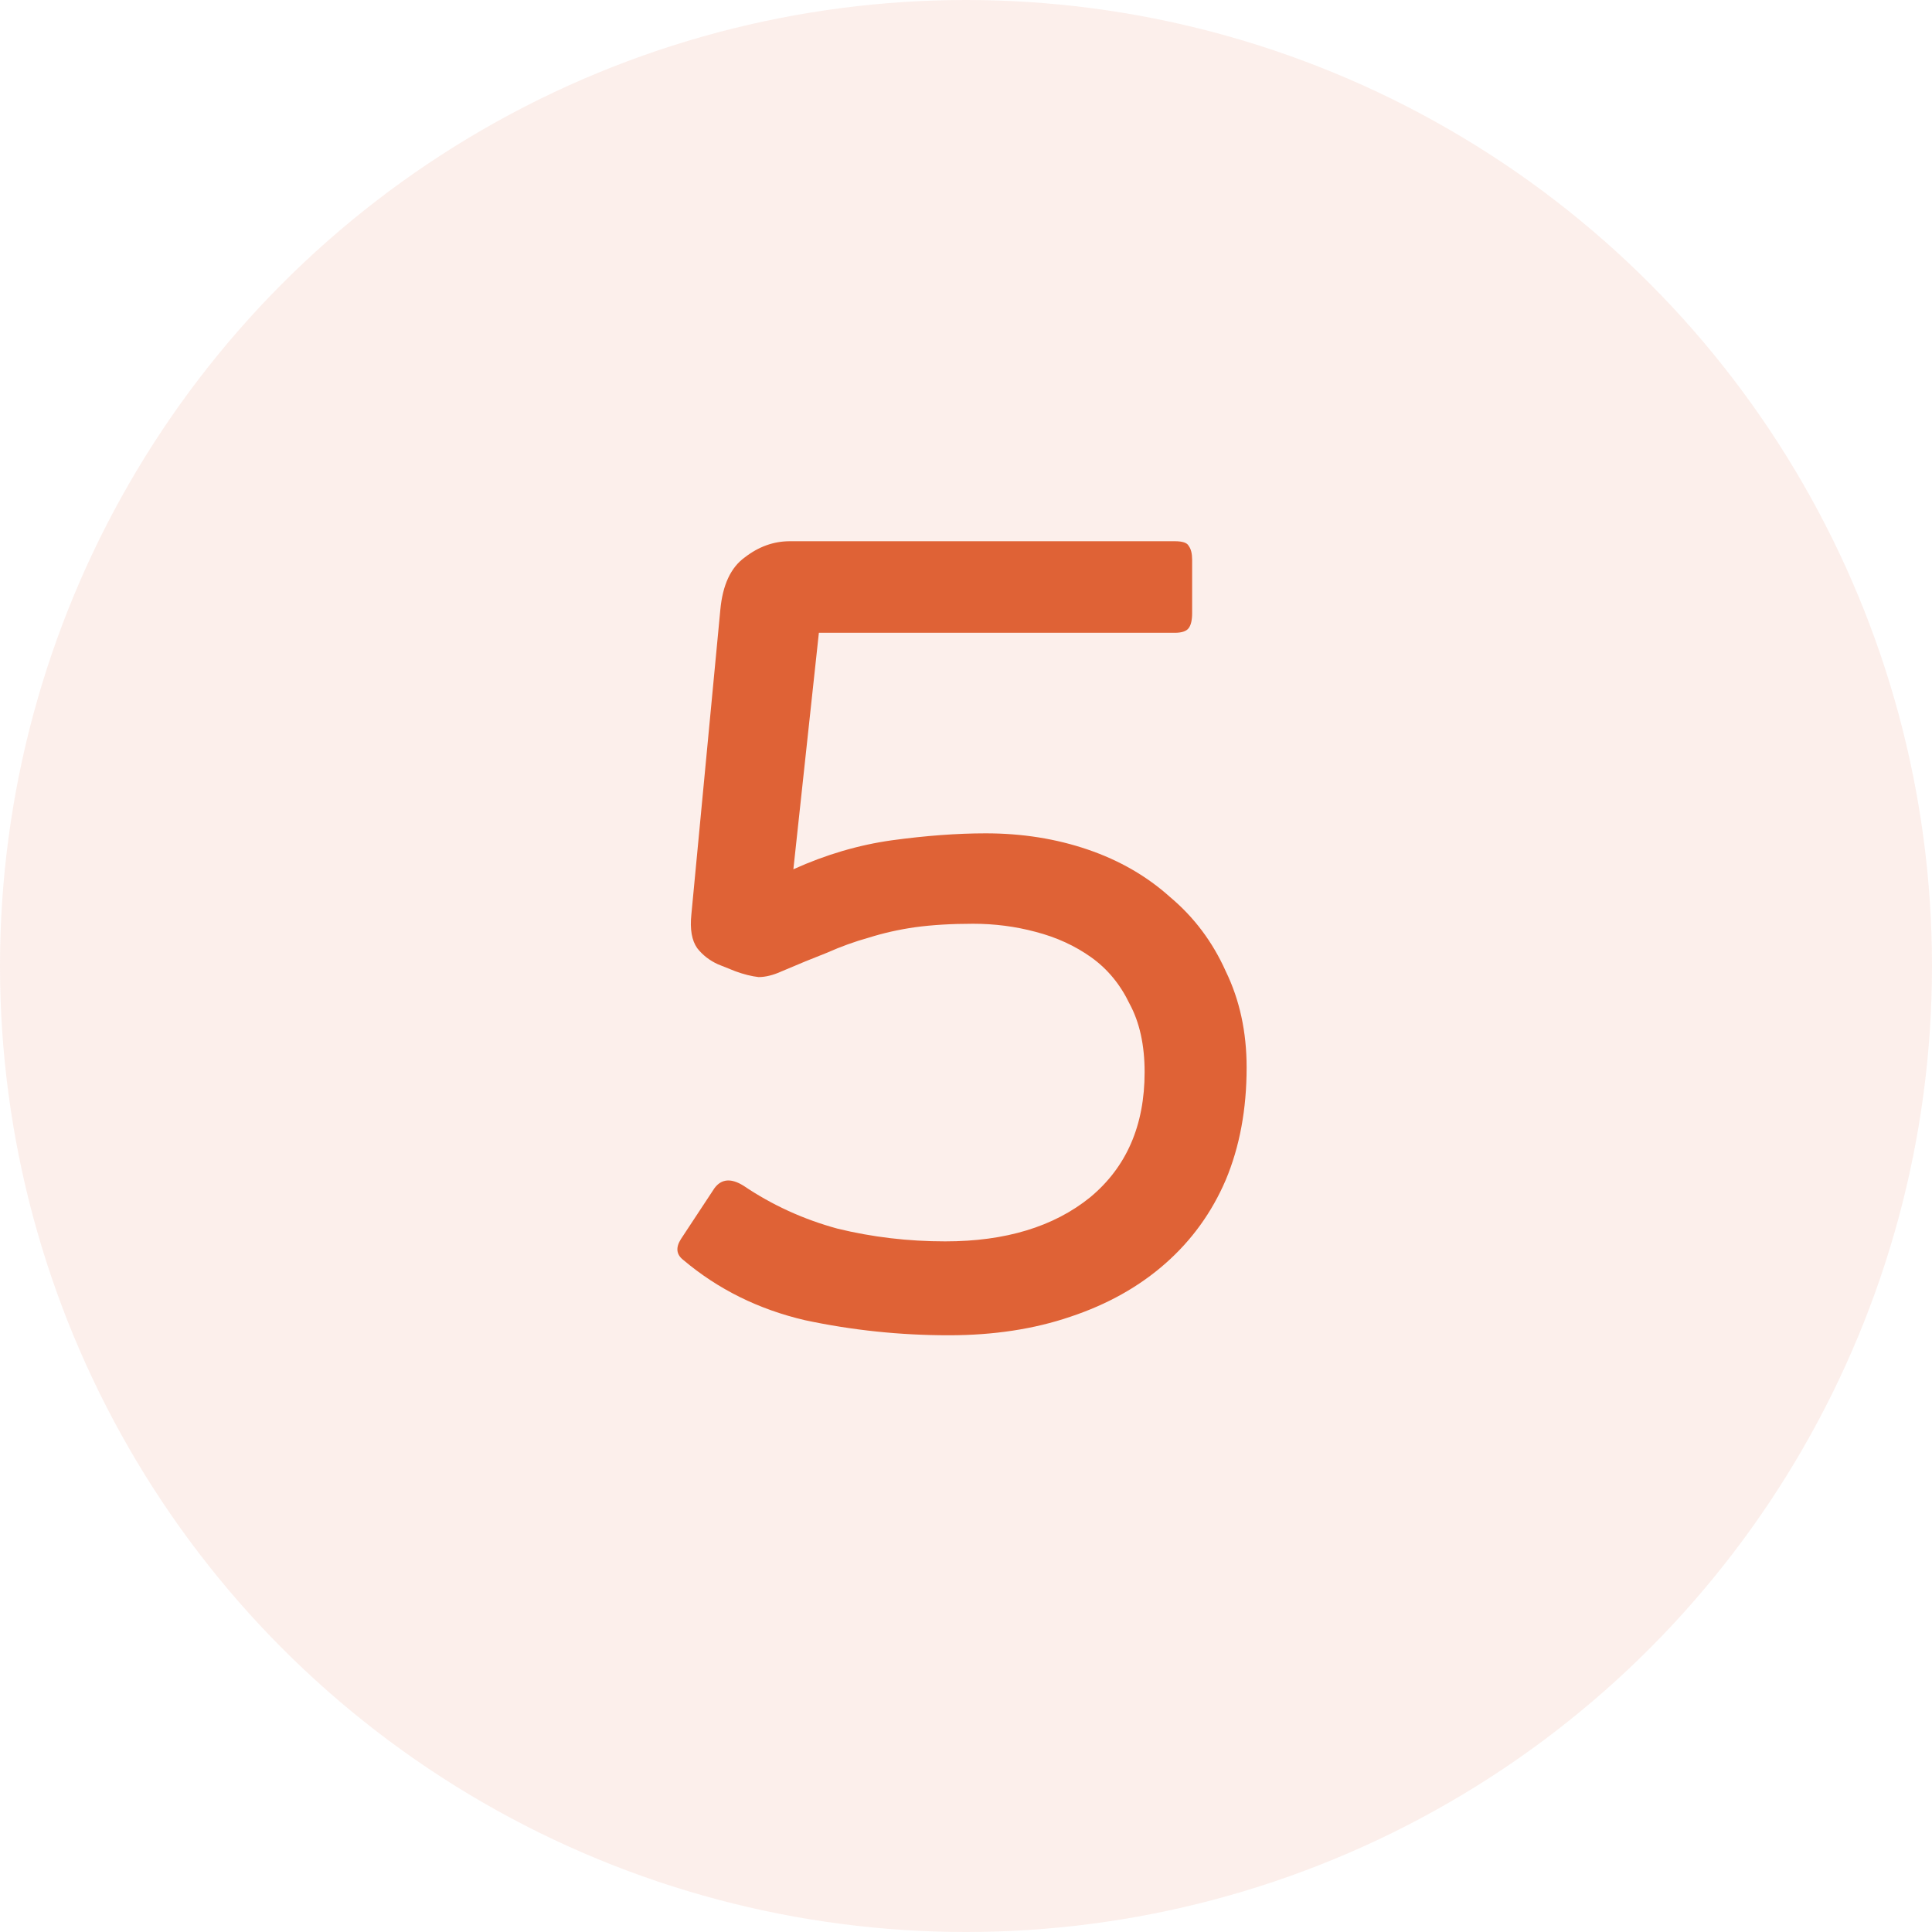
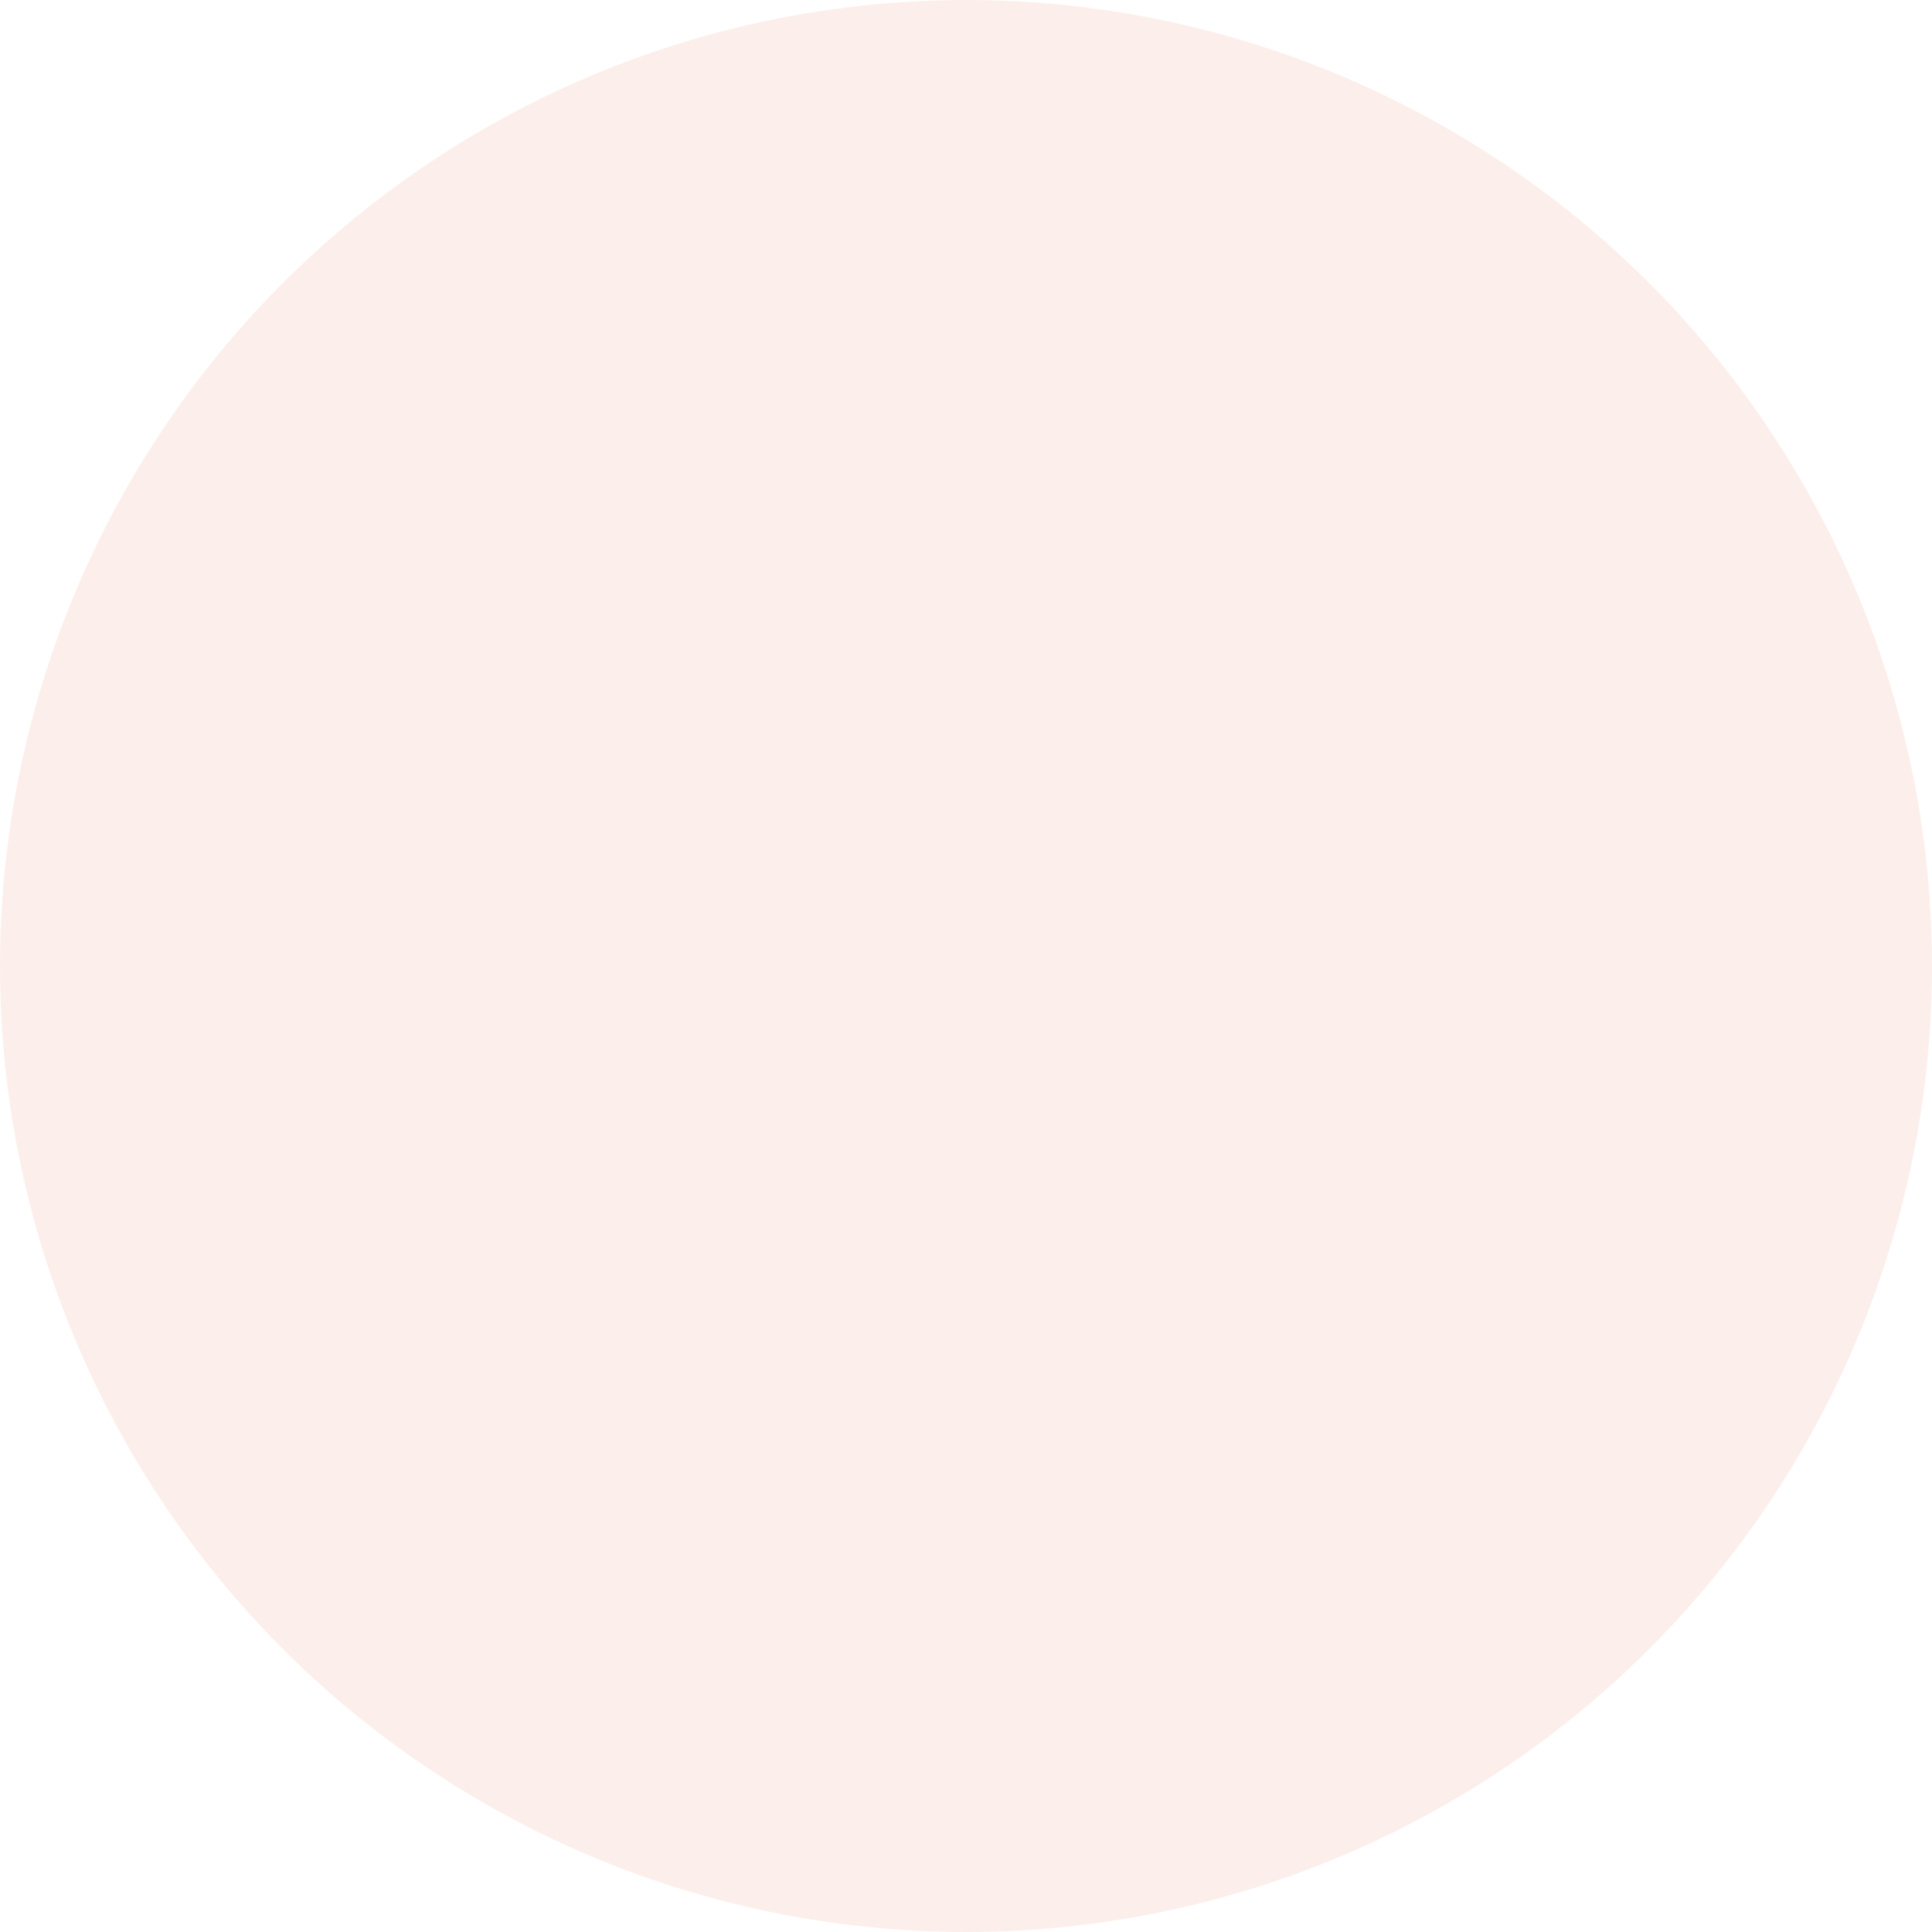
<svg xmlns="http://www.w3.org/2000/svg" width="60" height="60" viewBox="0 0 60 60" fill="none">
  <circle opacity="0.1" cx="30" cy="30" r="30" fill="#DF6236" />
-   <path d="M38.715 33.152C38.715 34.448 38.499 35.612 38.067 36.644C37.635 37.652 37.011 38.516 36.195 39.236C35.379 39.956 34.395 40.508 33.243 40.892C32.115 41.276 30.855 41.468 29.463 41.468C27.951 41.468 26.463 41.312 24.999 41C23.559 40.664 22.299 40.04 21.219 39.128C21.003 38.96 20.979 38.744 21.147 38.48L22.191 36.896C22.407 36.608 22.707 36.584 23.091 36.824C23.979 37.424 24.951 37.868 26.007 38.156C27.087 38.42 28.203 38.552 29.355 38.552C31.227 38.552 32.727 38.096 33.855 37.184C34.983 36.248 35.547 34.952 35.547 33.296C35.547 32.456 35.391 31.748 35.079 31.172C34.791 30.572 34.395 30.092 33.891 29.732C33.387 29.372 32.811 29.108 32.163 28.94C31.539 28.772 30.891 28.688 30.219 28.688C29.547 28.688 28.947 28.724 28.419 28.796C27.915 28.868 27.435 28.976 26.979 29.12C26.547 29.24 26.115 29.396 25.683 29.588C25.251 29.756 24.783 29.948 24.279 30.164C24.015 30.284 23.775 30.344 23.559 30.344C23.343 30.32 23.103 30.26 22.839 30.164L22.299 29.948C22.035 29.828 21.819 29.66 21.651 29.444C21.483 29.204 21.423 28.856 21.471 28.4L22.371 18.932C22.443 18.164 22.695 17.624 23.127 17.312C23.559 16.976 24.027 16.808 24.531 16.808H36.483C36.723 16.808 36.867 16.856 36.915 16.952C36.987 17.048 37.023 17.192 37.023 17.384V19.04C37.023 19.256 36.987 19.412 36.915 19.508C36.843 19.604 36.699 19.652 36.483 19.652H25.431L24.639 26.996C25.647 26.54 26.667 26.24 27.699 26.096C28.755 25.952 29.727 25.88 30.615 25.88C31.743 25.88 32.799 26.048 33.783 26.384C34.767 26.72 35.619 27.212 36.339 27.86C37.083 28.484 37.659 29.252 38.067 30.164C38.499 31.052 38.715 32.048 38.715 33.152Z" fill="#DF6236" />
</svg>